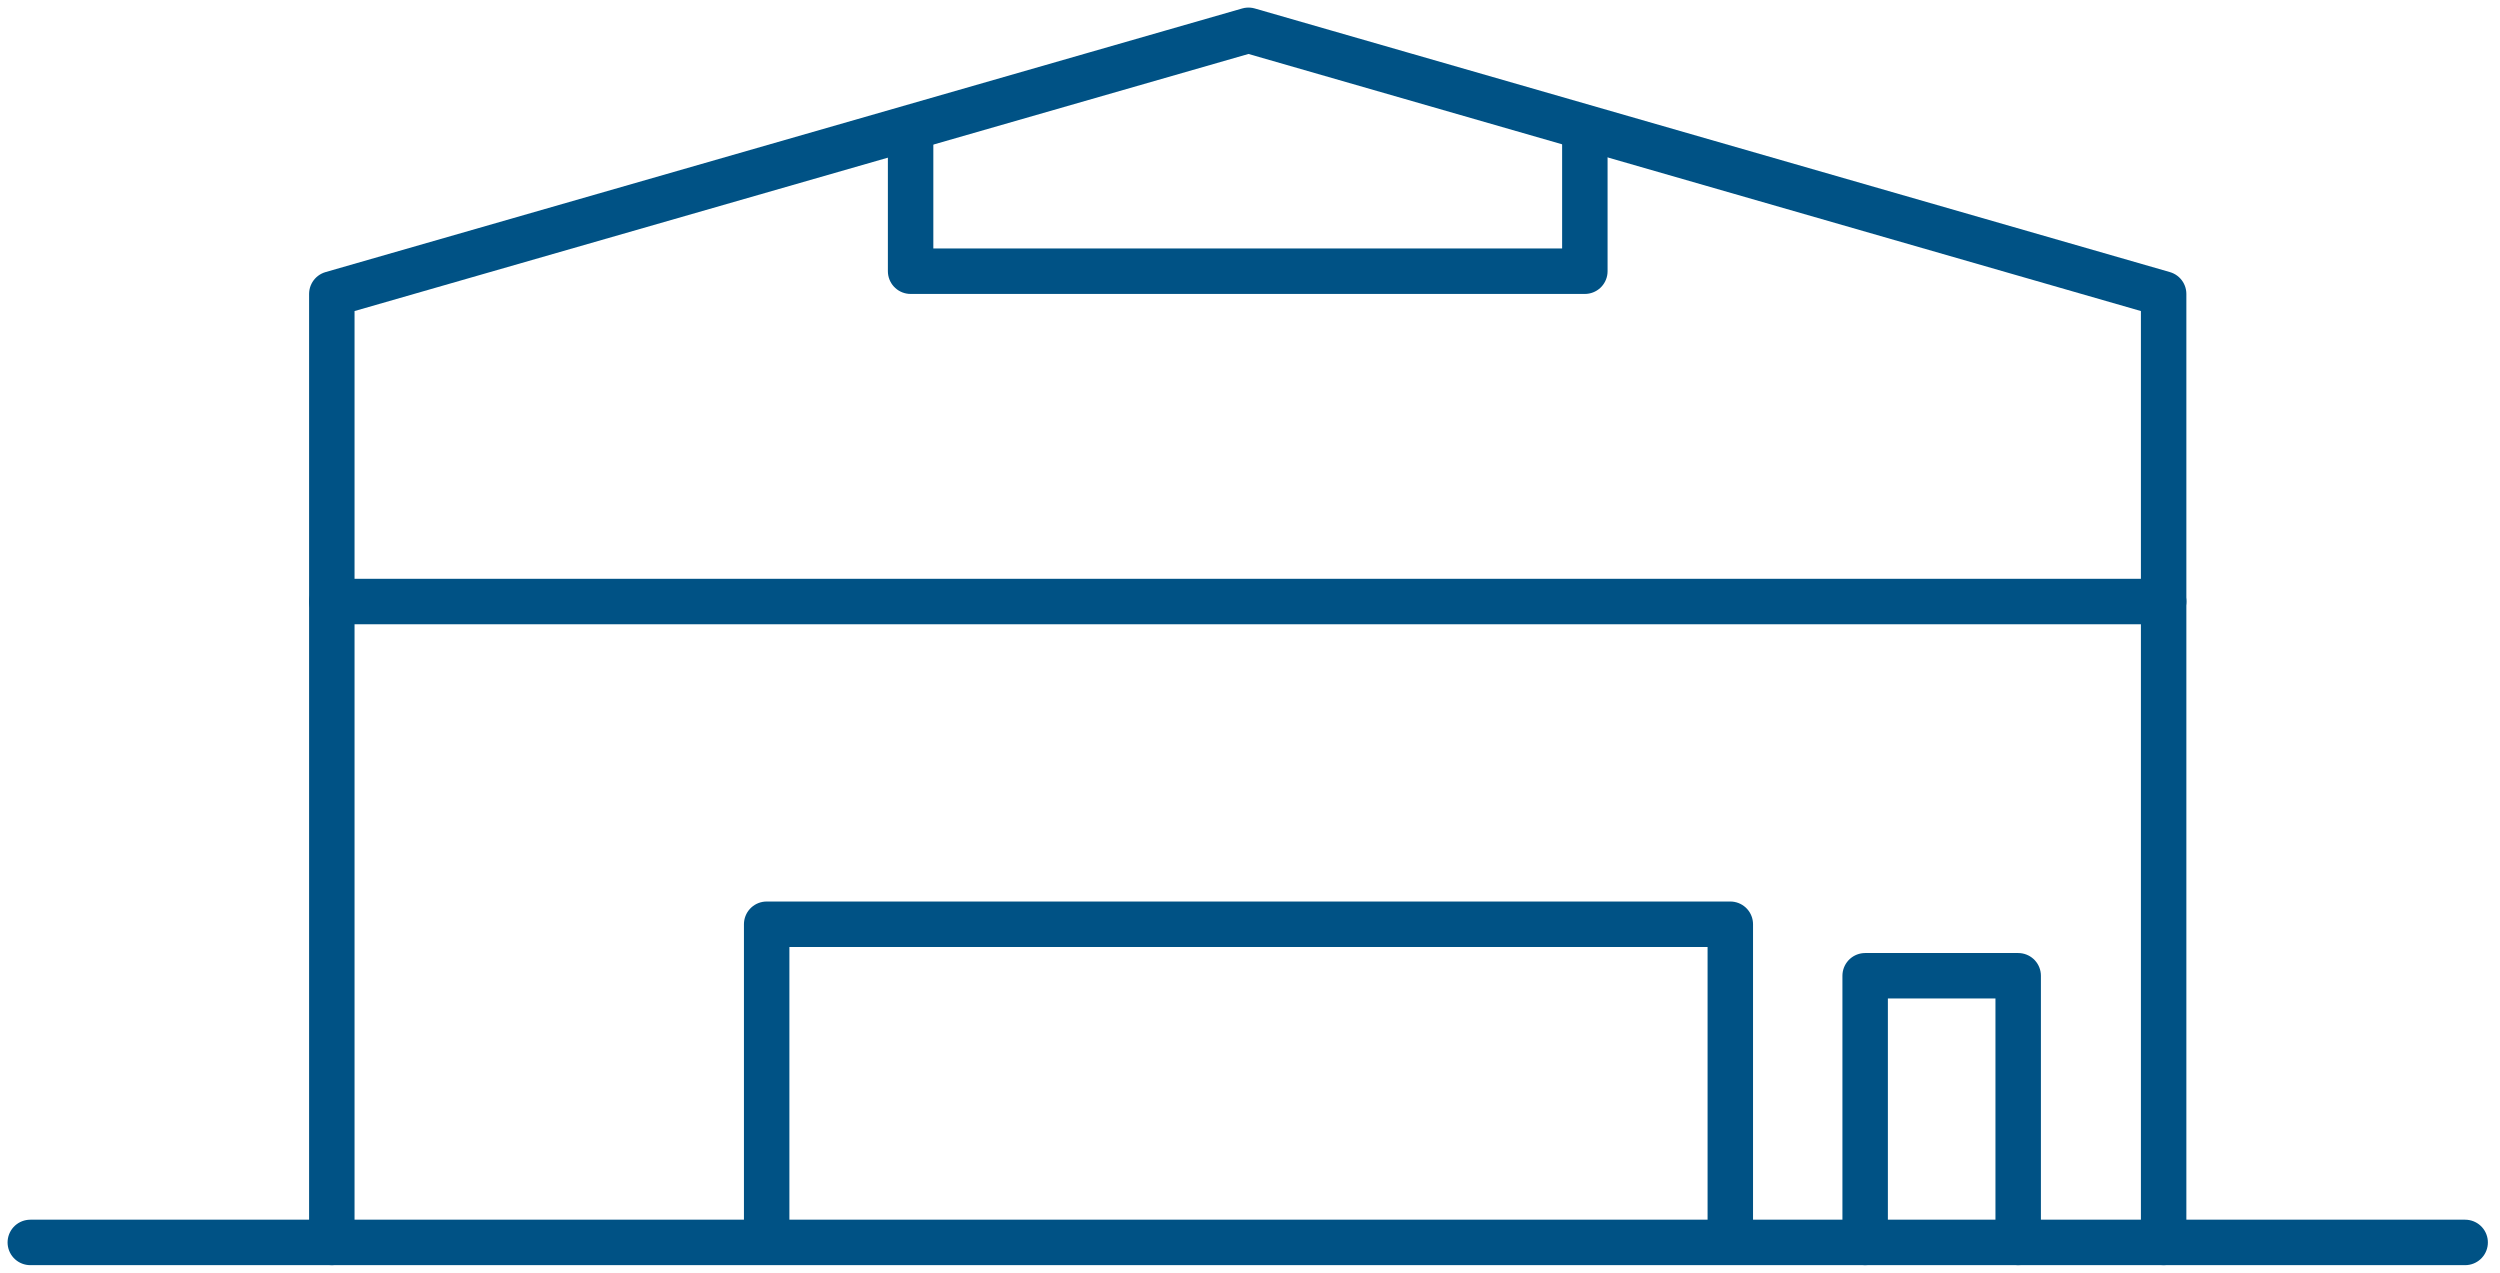
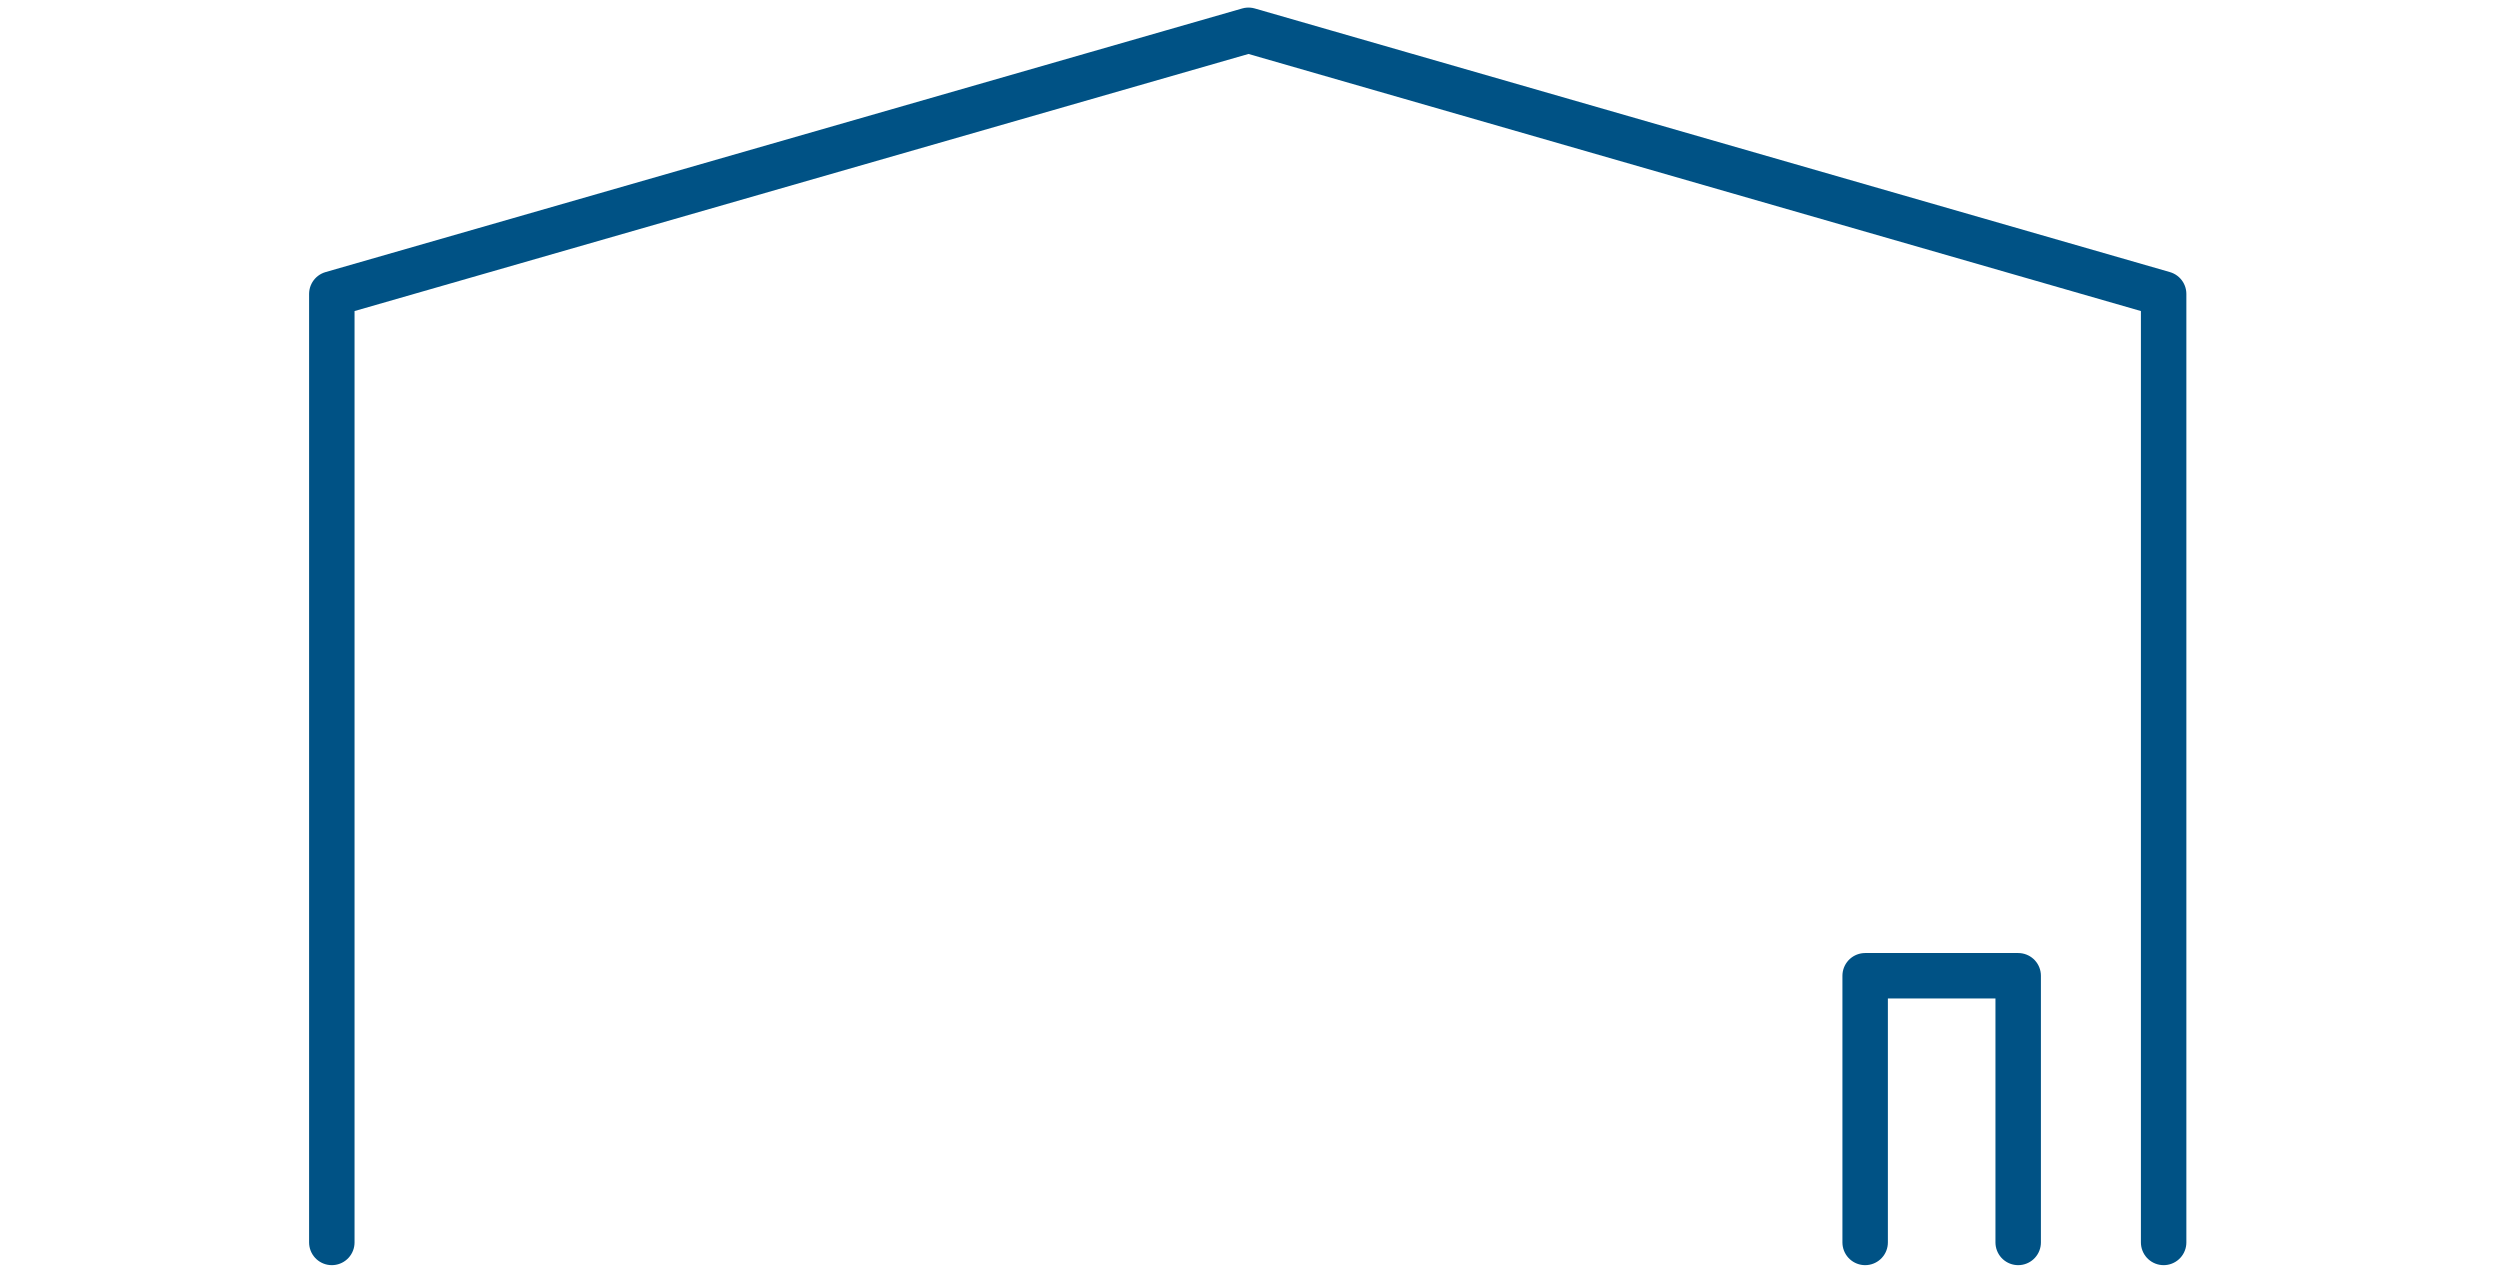
<svg xmlns="http://www.w3.org/2000/svg" width="165" height="84" viewBox="0 0 165 84" fill="none">
  <path d="M142.8 82V19.4L82.4 2L21.9 19.4V82" stroke="#005285" stroke-width="3" stroke-linecap="round" stroke-linejoin="round" />
-   <path d="M2 82H162.7" stroke="#005285" stroke-width="3" stroke-linecap="round" stroke-linejoin="round" />
-   <path d="M50.6 81V61H114.2V81" stroke="#005285" stroke-width="3" stroke-linecap="round" stroke-linejoin="round" />
-   <path d="M21.9 39.7H142.8" stroke="#005285" stroke-width="3" stroke-linecap="round" stroke-linejoin="round" />
-   <path d="M104.6 8.7V17.9H60.1V8.7" stroke="#005285" stroke-width="3" stroke-linecap="round" stroke-linejoin="round" />
  <path d="M133.2 82V64.4H123.1V82" stroke="#005285" stroke-width="3" stroke-linecap="round" stroke-linejoin="round" />
</svg>